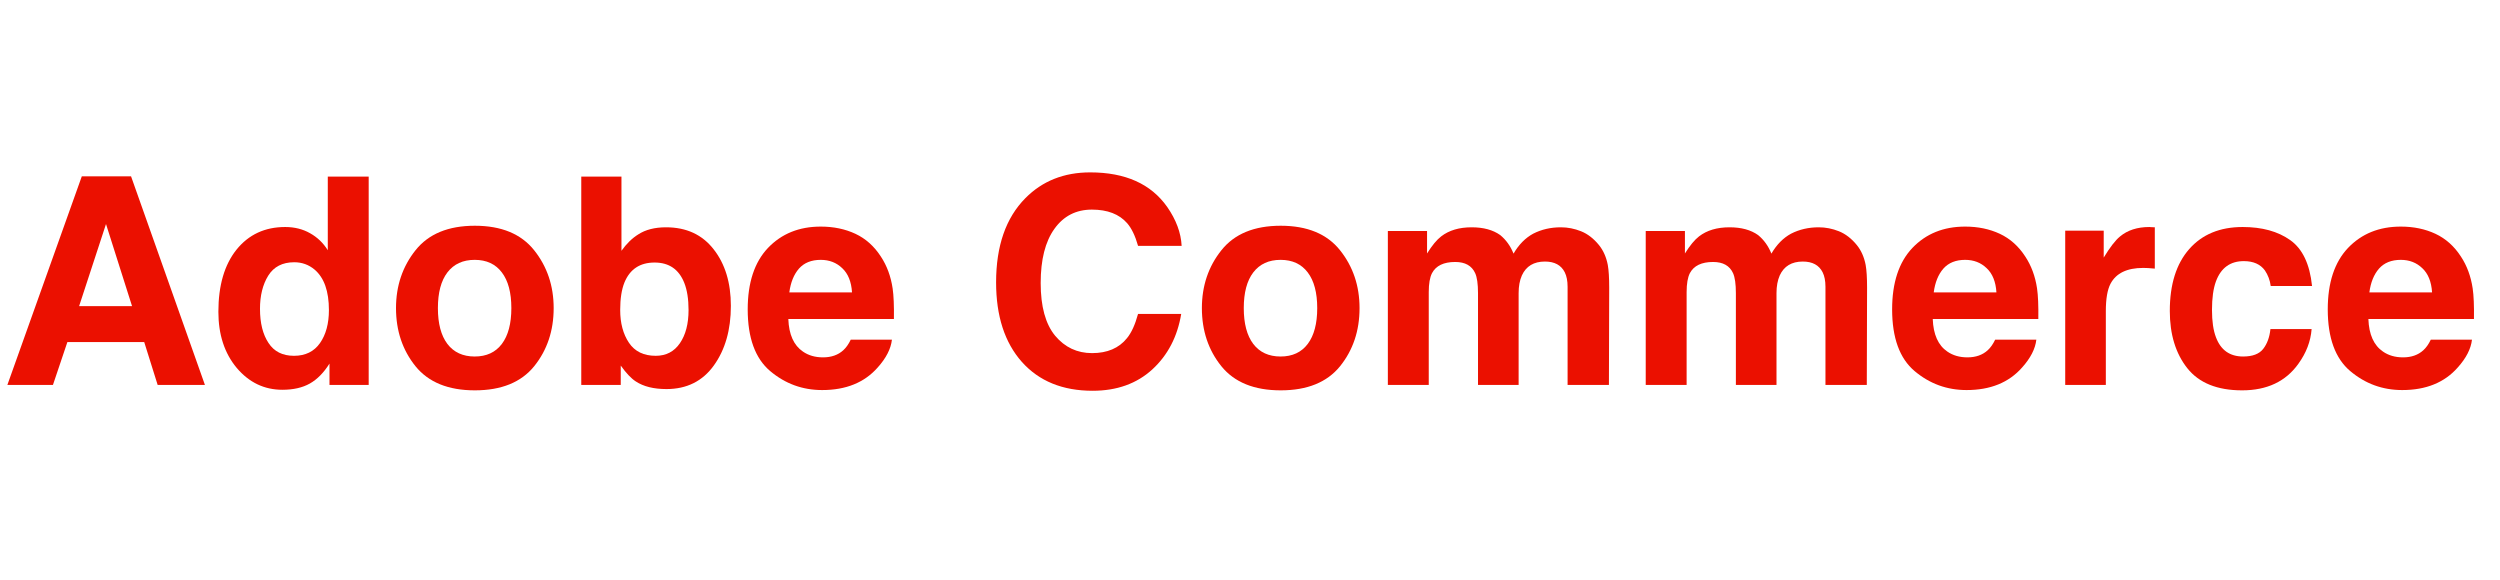
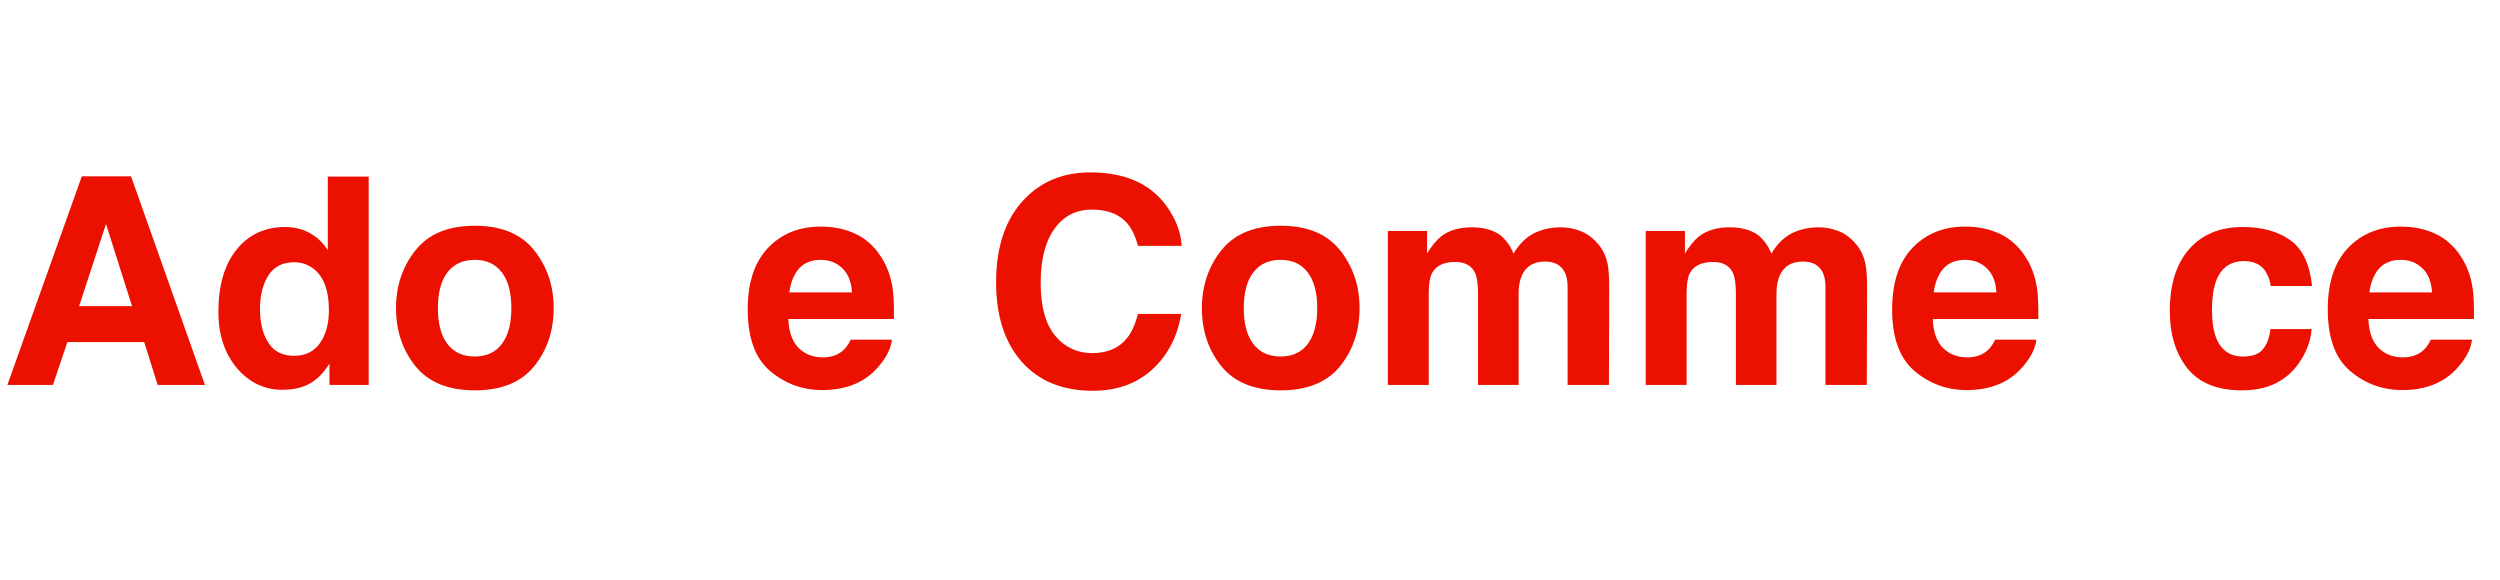
<svg xmlns="http://www.w3.org/2000/svg" width="276" height="64" viewBox="0 0 276 64" fill="none">
  <rect width="276" height="64" fill="white" />
  <path d="M272.906 37.5C272.792 38.51 272.266 39.536 271.328 40.578C269.87 42.234 267.828 43.062 265.203 43.062C263.036 43.062 261.125 42.365 259.469 40.969C257.812 39.573 256.984 37.302 256.984 34.156C256.984 31.208 257.729 28.948 259.219 27.375C260.719 25.802 262.661 25.016 265.047 25.016C266.464 25.016 267.74 25.281 268.875 25.812C270.01 26.344 270.948 27.182 271.688 28.328C272.354 29.338 272.786 30.51 272.984 31.844C273.099 32.625 273.146 33.75 273.125 35.219H261.469C261.531 36.927 262.068 38.125 263.078 38.812C263.693 39.24 264.432 39.453 265.297 39.453C266.214 39.453 266.958 39.193 267.531 38.672C267.844 38.391 268.12 38 268.359 37.5H272.906ZM268.5 32.281C268.427 31.104 268.068 30.213 267.422 29.609C266.786 28.995 265.995 28.688 265.047 28.688C264.016 28.688 263.214 29.01 262.641 29.656C262.078 30.302 261.724 31.177 261.578 32.281H268.5Z" fill="#EB1000" />
  <path d="M255.25 31.578H250.688C250.604 30.943 250.391 30.37 250.047 29.859C249.547 29.172 248.771 28.828 247.719 28.828C246.219 28.828 245.193 29.573 244.641 31.062C244.349 31.854 244.203 32.906 244.203 34.219C244.203 35.469 244.349 36.474 244.641 37.234C245.172 38.651 246.172 39.359 247.641 39.359C248.682 39.359 249.422 39.078 249.859 38.516C250.297 37.953 250.562 37.224 250.656 36.328H255.203C255.099 37.682 254.609 38.964 253.734 40.172C252.339 42.12 250.271 43.094 247.531 43.094C244.792 43.094 242.776 42.281 241.484 40.656C240.193 39.031 239.547 36.922 239.547 34.328C239.547 31.401 240.26 29.125 241.688 27.5C243.115 25.875 245.083 25.062 247.594 25.062C249.729 25.062 251.474 25.542 252.828 26.5C254.193 27.458 255 29.151 255.25 31.578Z" fill="#EB1000" />
-   <path d="M236.609 29.578C234.818 29.578 233.615 30.162 233 31.328C232.656 31.984 232.484 32.995 232.484 34.359V42.5H228V25.469H232.25V28.438C232.938 27.302 233.536 26.526 234.047 26.109C234.88 25.412 235.964 25.062 237.297 25.062C237.38 25.062 237.448 25.068 237.5 25.078C237.562 25.078 237.693 25.083 237.891 25.094V29.656C237.609 29.625 237.359 29.604 237.141 29.594C236.922 29.583 236.745 29.578 236.609 29.578Z" fill="#EB1000" />
  <path d="M224.812 37.5C224.698 38.51 224.172 39.536 223.234 40.578C221.776 42.234 219.734 43.062 217.109 43.062C214.943 43.062 213.031 42.365 211.375 40.969C209.719 39.573 208.891 37.302 208.891 34.156C208.891 31.208 209.635 28.948 211.125 27.375C212.625 25.802 214.568 25.016 216.953 25.016C218.37 25.016 219.646 25.281 220.781 25.812C221.917 26.344 222.854 27.182 223.594 28.328C224.26 29.338 224.693 30.51 224.891 31.844C225.005 32.625 225.052 33.75 225.031 35.219H213.375C213.438 36.927 213.974 38.125 214.984 38.812C215.599 39.24 216.339 39.453 217.203 39.453C218.12 39.453 218.865 39.193 219.438 38.672C219.75 38.391 220.026 38 220.266 37.5H224.812ZM220.406 32.281C220.333 31.104 219.974 30.213 219.328 29.609C218.693 28.995 217.901 28.688 216.953 28.688C215.922 28.688 215.12 29.01 214.547 29.656C213.984 30.302 213.63 31.177 213.484 32.281H220.406Z" fill="#EB1000" />
  <path d="M191.328 30.156C190.953 29.333 190.219 28.922 189.125 28.922C187.854 28.922 187 29.333 186.562 30.156C186.323 30.625 186.203 31.323 186.203 32.25V42.5H181.688V25.5H186.016V27.984C186.568 27.099 187.089 26.469 187.578 26.094C188.443 25.427 189.562 25.094 190.938 25.094C192.24 25.094 193.292 25.38 194.094 25.953C194.74 26.484 195.229 27.167 195.562 28C196.146 27 196.87 26.266 197.734 25.797C198.651 25.328 199.672 25.094 200.797 25.094C201.547 25.094 202.286 25.24 203.016 25.531C203.745 25.823 204.406 26.333 205 27.062C205.479 27.656 205.802 28.385 205.969 29.25C206.073 29.823 206.125 30.662 206.125 31.766L206.094 42.5H201.531V31.656C201.531 31.01 201.427 30.479 201.219 30.062C200.823 29.271 200.094 28.875 199.031 28.875C197.802 28.875 196.953 29.385 196.484 30.406C196.245 30.948 196.125 31.599 196.125 32.359V42.5H191.641V32.359C191.641 31.349 191.536 30.615 191.328 30.156Z" fill="#EB1000" />
  <path d="M162.859 30.156C162.484 29.333 161.75 28.922 160.656 28.922C159.385 28.922 158.531 29.333 158.094 30.156C157.854 30.625 157.734 31.323 157.734 32.25V42.5H153.219V25.5H157.547V27.984C158.099 27.099 158.62 26.469 159.109 26.094C159.974 25.427 161.094 25.094 162.469 25.094C163.771 25.094 164.823 25.38 165.625 25.953C166.271 26.484 166.76 27.167 167.094 28C167.677 27 168.401 26.266 169.266 25.797C170.182 25.328 171.203 25.094 172.328 25.094C173.078 25.094 173.818 25.24 174.547 25.531C175.276 25.823 175.938 26.333 176.531 27.062C177.01 27.656 177.333 28.385 177.5 29.25C177.604 29.823 177.656 30.662 177.656 31.766L177.625 42.5H173.062V31.656C173.062 31.01 172.958 30.479 172.75 30.062C172.354 29.271 171.625 28.875 170.562 28.875C169.333 28.875 168.484 29.385 168.016 30.406C167.776 30.948 167.656 31.599 167.656 32.359V42.5H163.172V32.359C163.172 31.349 163.068 30.615 162.859 30.156Z" fill="#EB1000" />
  <path d="M147.938 27.625C149.375 29.427 150.094 31.557 150.094 34.016C150.094 36.516 149.375 38.656 147.938 40.438C146.5 42.208 144.318 43.094 141.391 43.094C138.464 43.094 136.281 42.208 134.844 40.438C133.406 38.656 132.688 36.516 132.688 34.016C132.688 31.557 133.406 29.427 134.844 27.625C136.281 25.823 138.464 24.922 141.391 24.922C144.318 24.922 146.5 25.823 147.938 27.625ZM141.375 28.688C140.073 28.688 139.068 29.151 138.359 30.078C137.661 30.995 137.312 32.307 137.312 34.016C137.312 35.724 137.661 37.042 138.359 37.969C139.068 38.896 140.073 39.359 141.375 39.359C142.677 39.359 143.677 38.896 144.375 37.969C145.073 37.042 145.422 35.724 145.422 34.016C145.422 32.307 145.073 30.995 144.375 30.078C143.677 29.151 142.677 28.688 141.375 28.688Z" fill="#EB1000" />
  <path d="M127.219 40.781C125.5 42.354 123.302 43.141 120.625 43.141C117.312 43.141 114.708 42.078 112.812 39.953C110.917 37.818 109.969 34.891 109.969 31.172C109.969 27.151 111.047 24.052 113.203 21.875C115.078 19.979 117.464 19.031 120.359 19.031C124.234 19.031 127.068 20.302 128.859 22.844C129.849 24.271 130.38 25.703 130.453 27.141H125.641C125.328 26.037 124.927 25.203 124.438 24.641C123.562 23.641 122.266 23.141 120.547 23.141C118.797 23.141 117.417 23.849 116.406 25.266C115.396 26.672 114.891 28.667 114.891 31.25C114.891 33.833 115.422 35.771 116.484 37.062C117.557 38.344 118.917 38.984 120.562 38.984C122.25 38.984 123.536 38.432 124.422 37.328C124.911 36.734 125.318 35.844 125.641 34.656H130.406C129.99 37.167 128.927 39.208 127.219 40.781Z" fill="#EB1000" />
  <path d="M98.469 37.5C98.354 38.51 97.828 39.536 96.891 40.578C95.432 42.234 93.391 43.062 90.766 43.062C88.599 43.062 86.688 42.365 85.031 40.969C83.375 39.573 82.547 37.302 82.547 34.156C82.547 31.208 83.292 28.948 84.781 27.375C86.281 25.802 88.224 25.016 90.609 25.016C92.026 25.016 93.302 25.281 94.438 25.812C95.573 26.344 96.51 27.182 97.25 28.328C97.917 29.338 98.349 30.51 98.547 31.844C98.662 32.625 98.708 33.75 98.688 35.219H87.031C87.094 36.927 87.63 38.125 88.641 38.812C89.255 39.24 89.995 39.453 90.859 39.453C91.776 39.453 92.521 39.193 93.094 38.672C93.406 38.391 93.682 38 93.922 37.5H98.469ZM94.062 32.281C93.99 31.104 93.63 30.213 92.984 29.609C92.349 28.995 91.557 28.688 90.609 28.688C89.578 28.688 88.776 29.01 88.203 29.656C87.641 30.302 87.287 31.177 87.141 32.281H94.062Z" fill="#EB1000" />
-   <path d="M73.578 42.953C72.172 42.953 71.042 42.672 70.188 42.109C69.677 41.776 69.125 41.193 68.531 40.359V42.5H64.172V19.5H68.609V27.688C69.172 26.896 69.792 26.292 70.469 25.875C71.271 25.354 72.292 25.094 73.531 25.094C75.771 25.094 77.521 25.901 78.781 27.516C80.052 29.13 80.688 31.213 80.688 33.766C80.688 36.411 80.062 38.604 78.812 40.344C77.562 42.083 75.818 42.953 73.578 42.953ZM76.016 34.234C76.016 33.026 75.859 32.026 75.547 31.234C74.953 29.734 73.859 28.984 72.266 28.984C70.651 28.984 69.542 29.719 68.938 31.188C68.625 31.969 68.469 32.979 68.469 34.219C68.469 35.677 68.792 36.885 69.438 37.844C70.083 38.802 71.068 39.281 72.391 39.281C73.537 39.281 74.427 38.818 75.062 37.891C75.698 36.964 76.016 35.745 76.016 34.234Z" fill="#EB1000" />
  <path d="M58.969 27.625C60.406 29.427 61.125 31.557 61.125 34.016C61.125 36.516 60.406 38.656 58.969 40.438C57.531 42.208 55.349 43.094 52.422 43.094C49.495 43.094 47.312 42.208 45.875 40.438C44.438 38.656 43.719 36.516 43.719 34.016C43.719 31.557 44.438 29.427 45.875 27.625C47.312 25.823 49.495 24.922 52.422 24.922C55.349 24.922 57.531 25.823 58.969 27.625ZM52.406 28.688C51.104 28.688 50.099 29.151 49.391 30.078C48.693 30.995 48.344 32.307 48.344 34.016C48.344 35.724 48.693 37.042 49.391 37.969C50.099 38.896 51.104 39.359 52.406 39.359C53.708 39.359 54.708 38.896 55.406 37.969C56.104 37.042 56.453 35.724 56.453 34.016C56.453 32.307 56.104 30.995 55.406 30.078C54.708 29.151 53.708 28.688 52.406 28.688Z" fill="#EB1000" />
  <path d="M40.703 19.5V42.5H36.375V40.141C35.74 41.151 35.016 41.885 34.203 42.344C33.391 42.802 32.38 43.031 31.172 43.031C29.182 43.031 27.505 42.229 26.141 40.625C24.787 39.01 24.109 36.943 24.109 34.422C24.109 31.516 24.776 29.229 26.109 27.562C27.453 25.896 29.245 25.062 31.484 25.062C32.516 25.062 33.432 25.292 34.234 25.75C35.036 26.198 35.688 26.823 36.188 27.625V19.5H40.703ZM28.703 34.094C28.703 35.667 29.016 36.922 29.641 37.859C30.255 38.807 31.193 39.281 32.453 39.281C33.714 39.281 34.672 38.812 35.328 37.875C35.984 36.938 36.312 35.724 36.312 34.234C36.312 32.151 35.786 30.662 34.734 29.766C34.089 29.224 33.339 28.953 32.484 28.953C31.182 28.953 30.224 29.448 29.609 30.438C29.005 31.417 28.703 32.635 28.703 34.094Z" fill="#EB1000" />
  <path d="M15.922 37.766H7.438L5.844 42.5H0.812L9.031 19.469H14.469L22.625 42.5H17.406L15.922 37.766ZM14.578 33.797L11.703 24.734L8.734 33.797H14.578Z" fill="#EB1000" />
</svg>